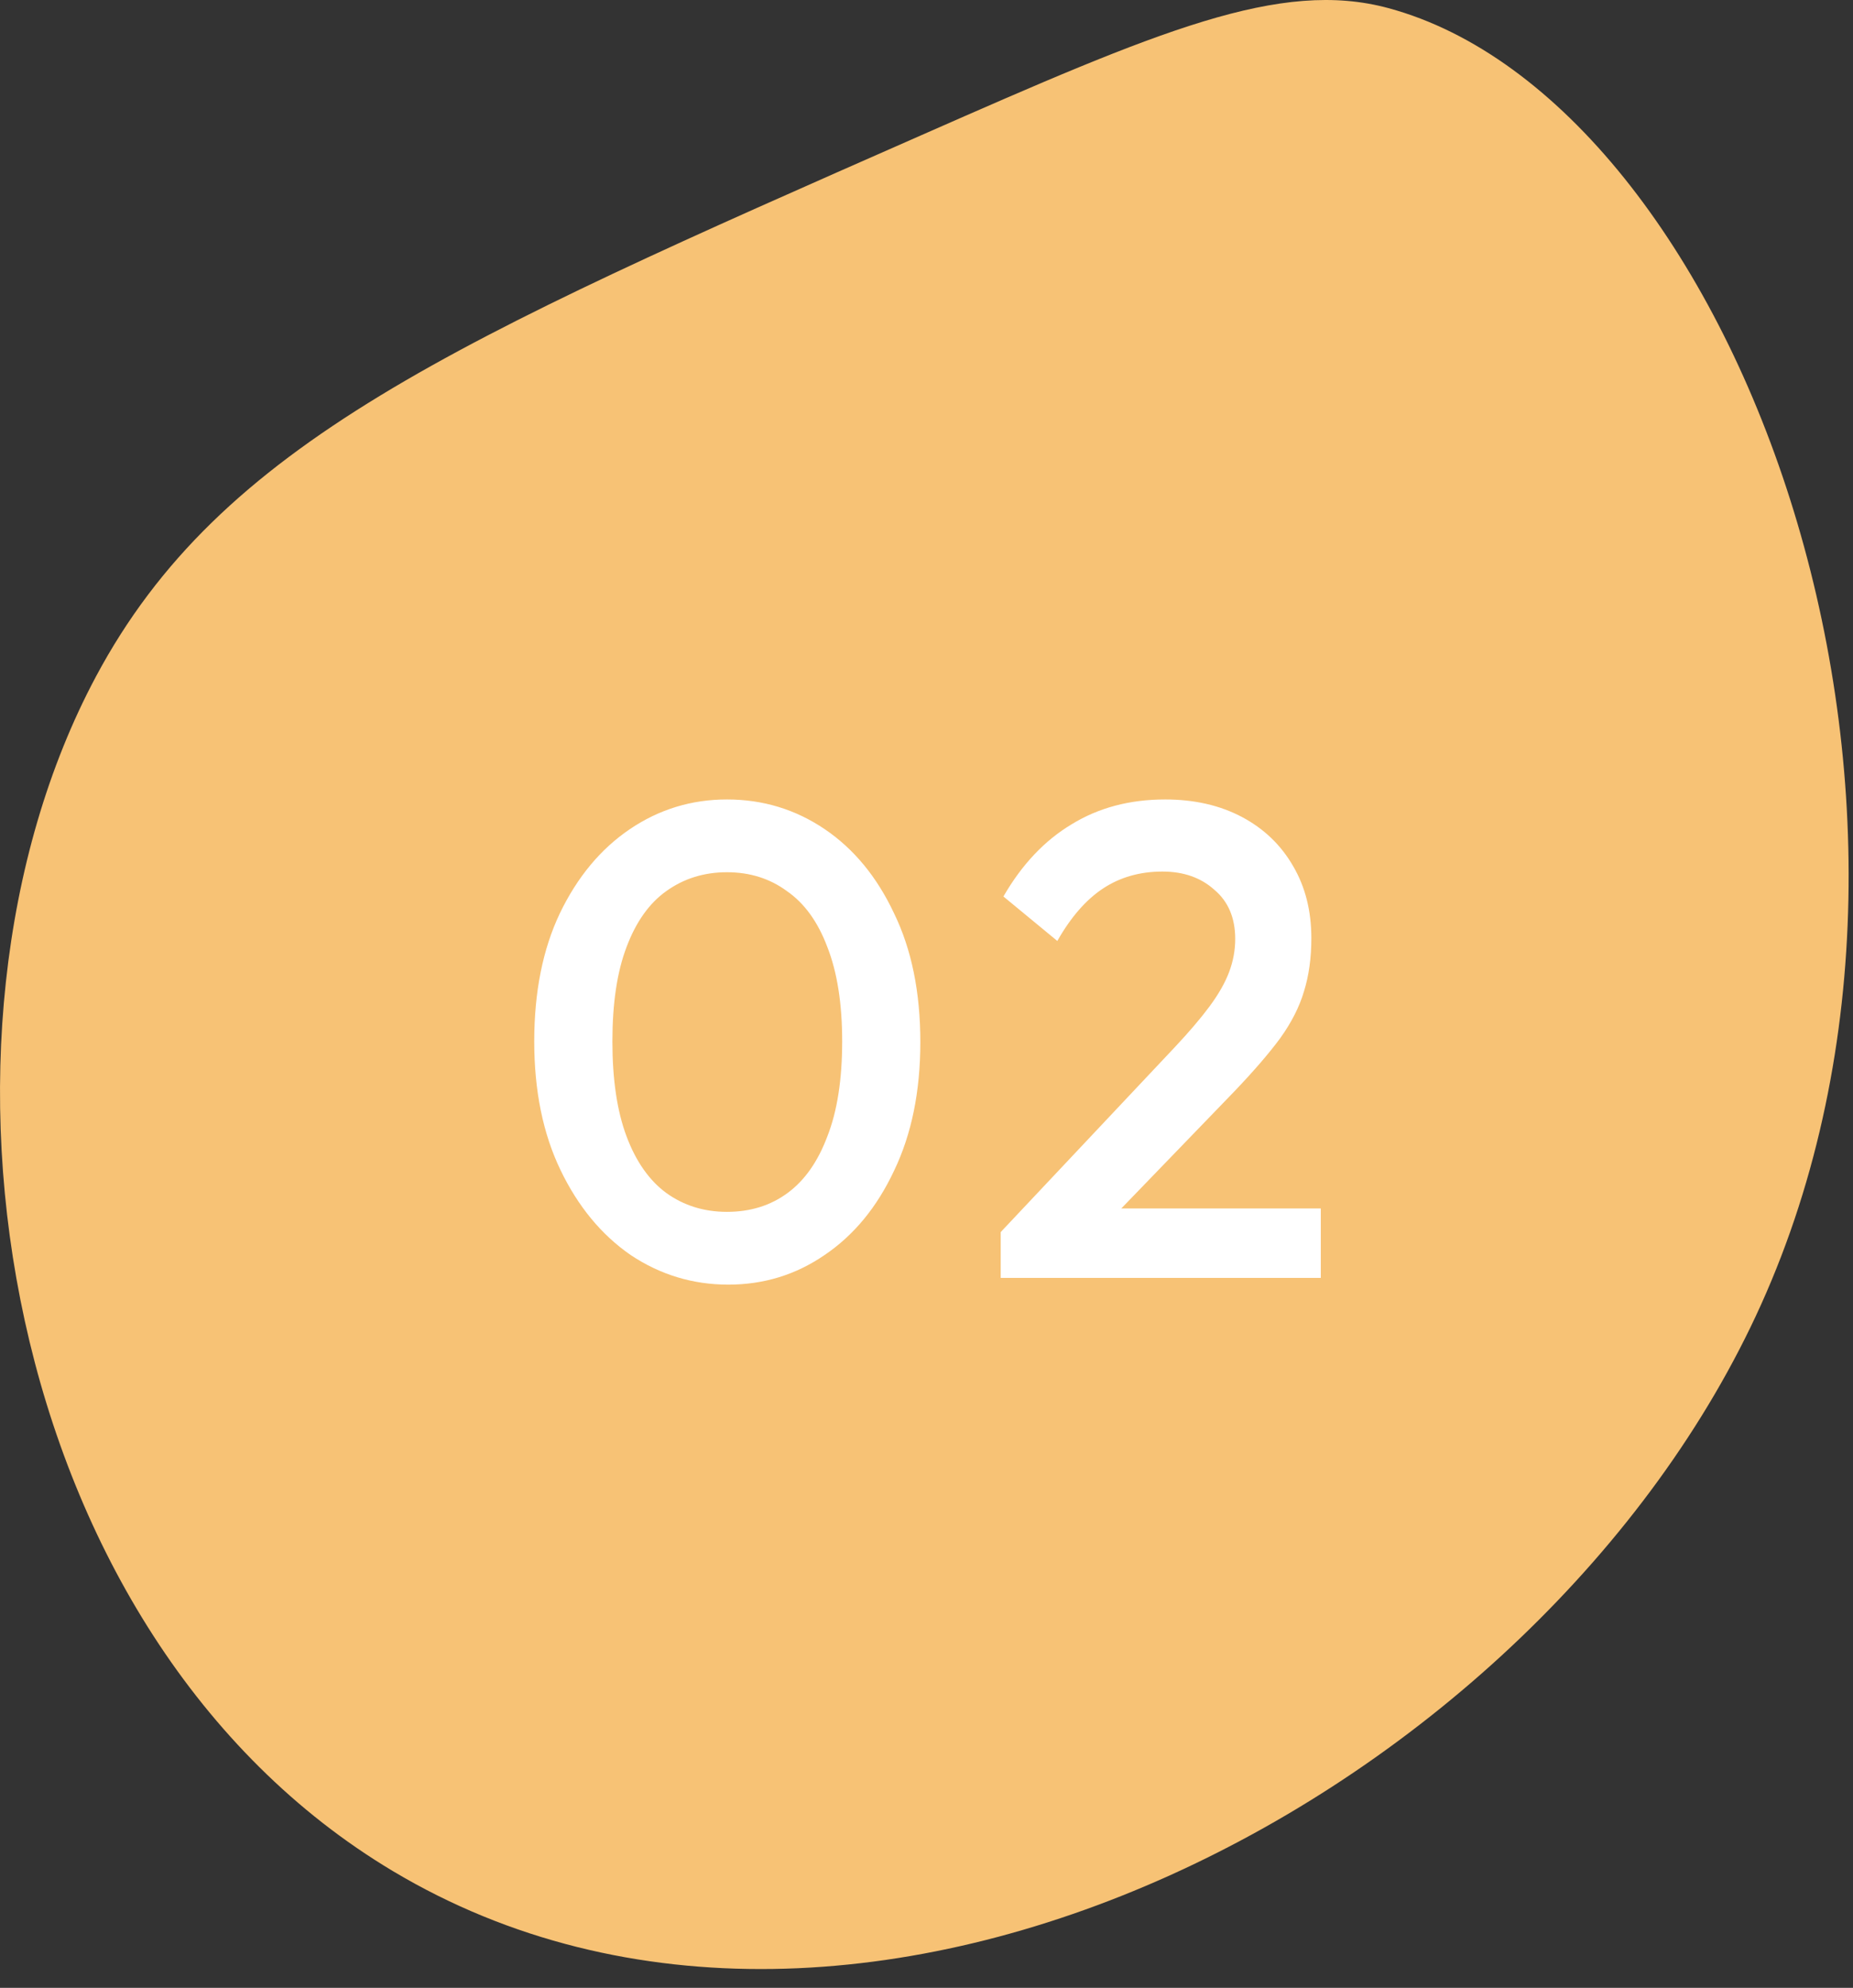
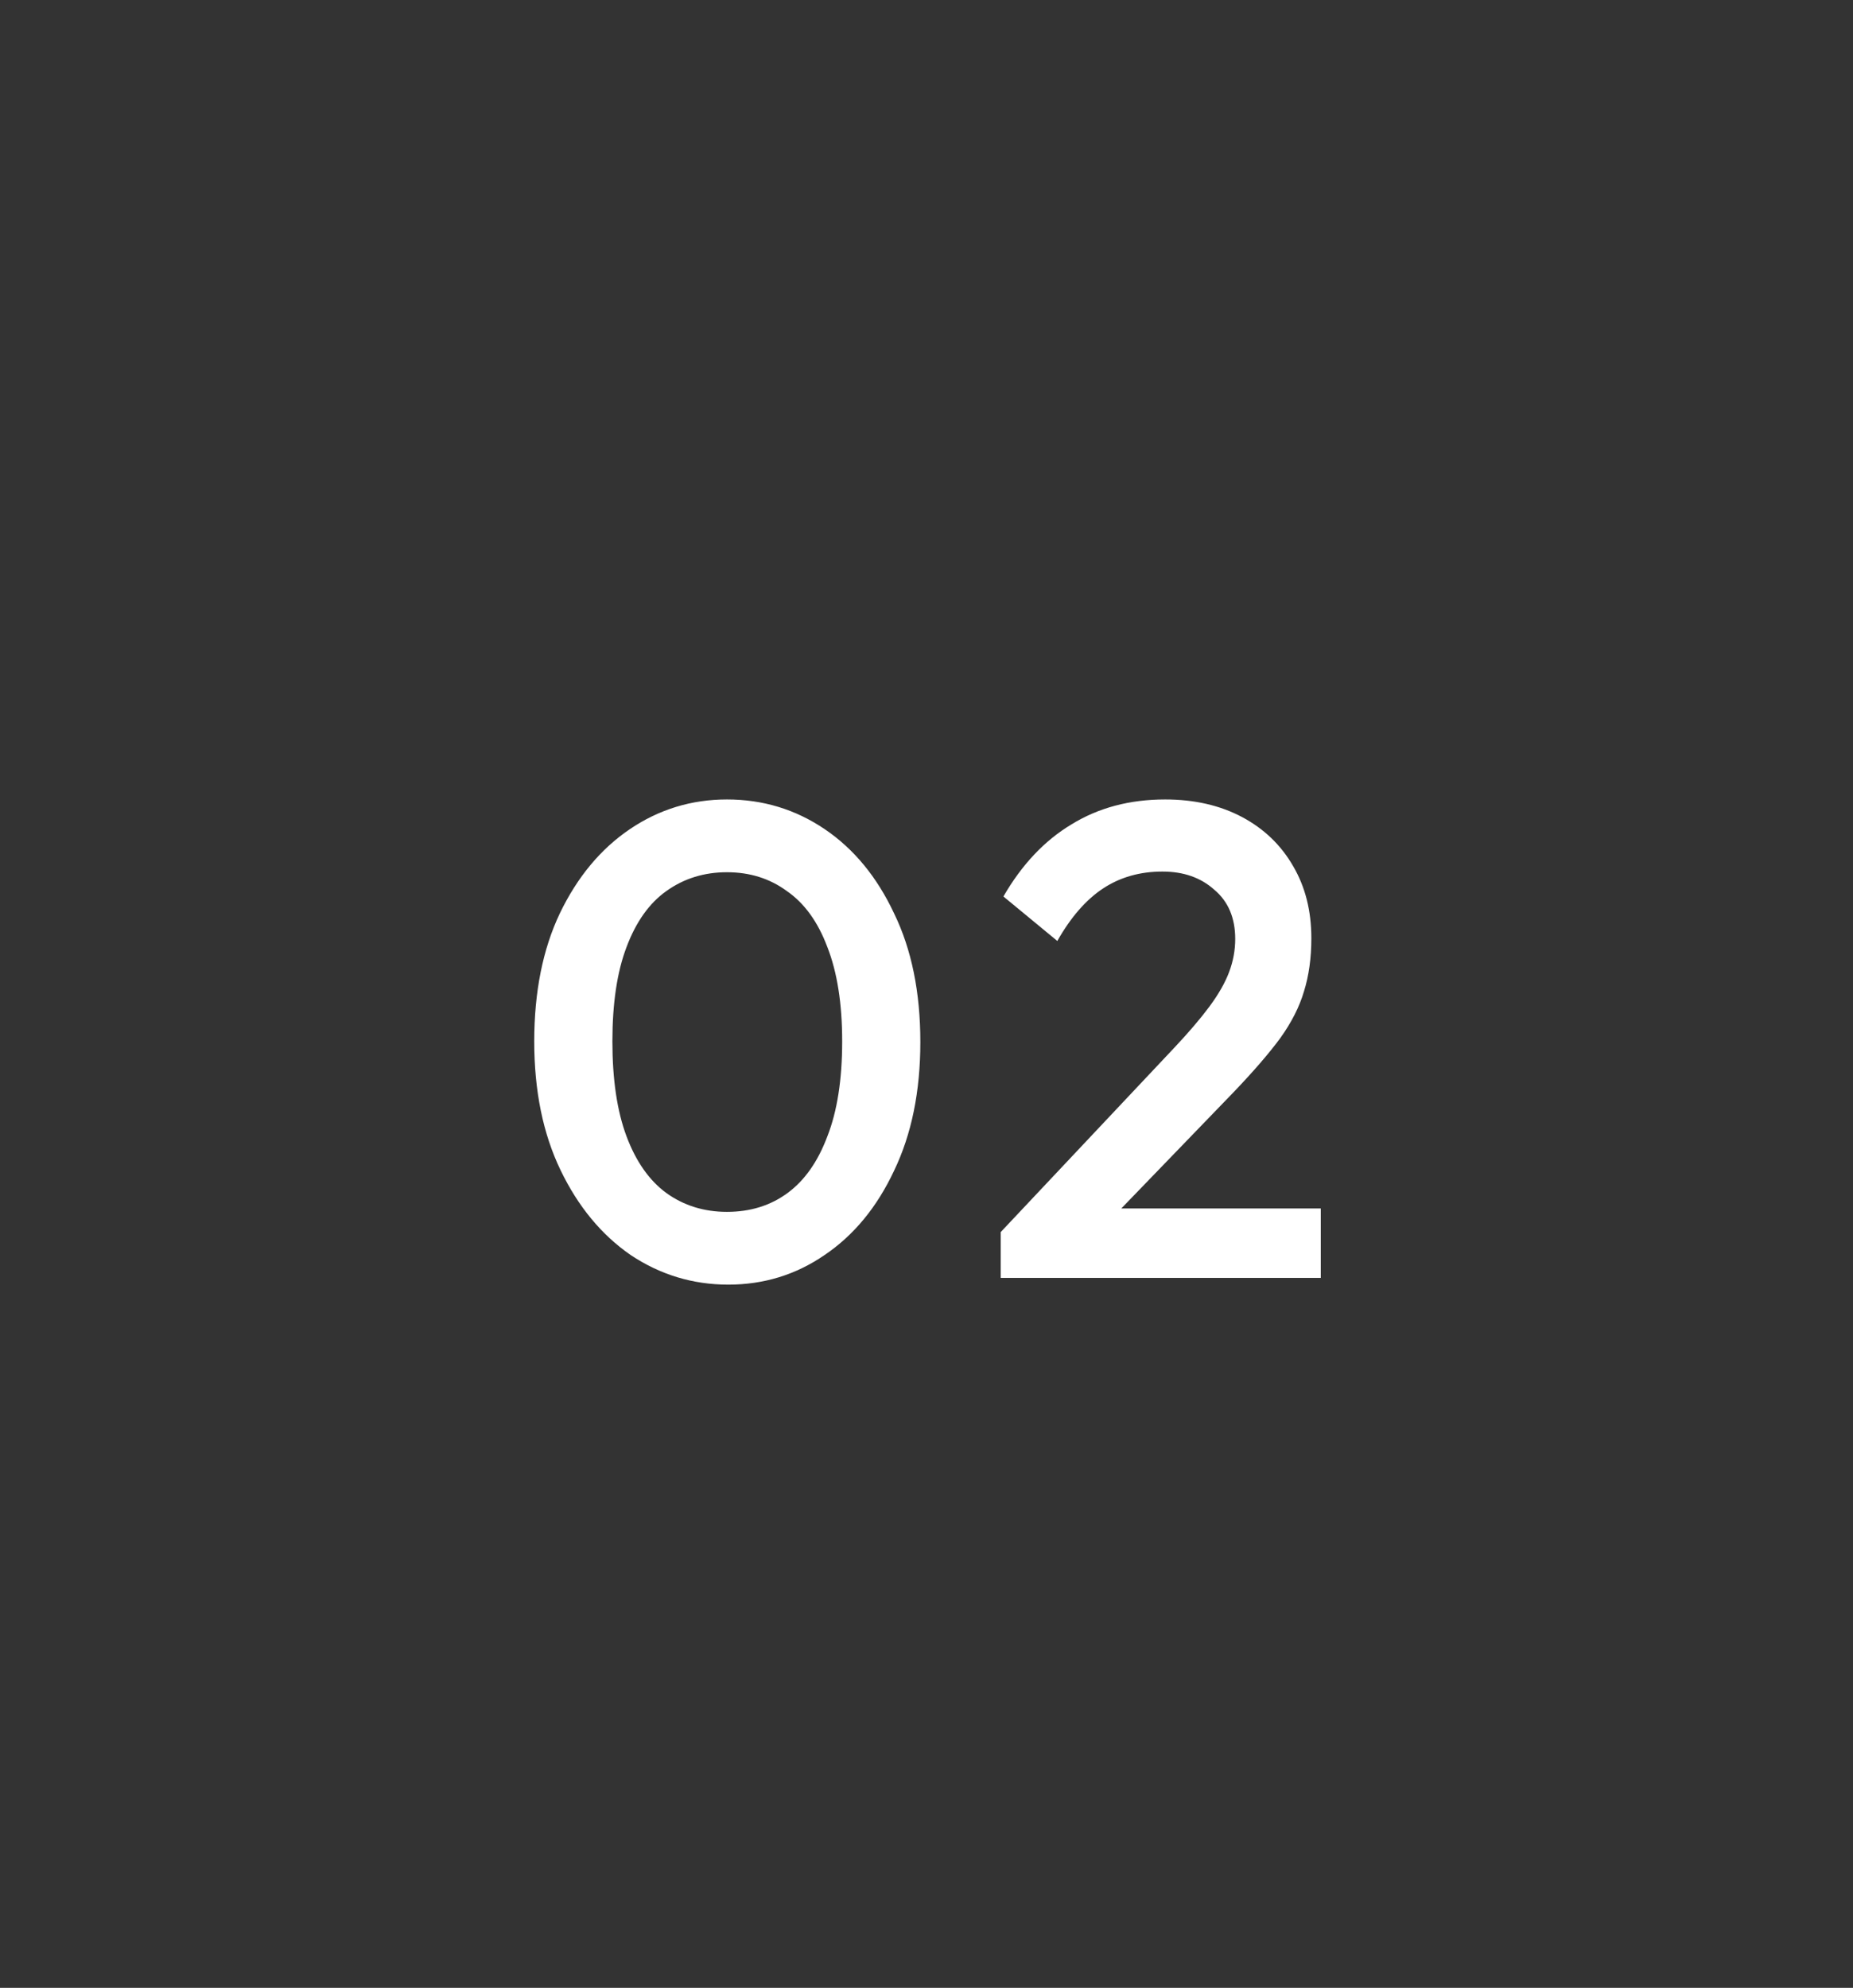
<svg xmlns="http://www.w3.org/2000/svg" width="55" height="59" viewBox="0 0 55 59" fill="none">
  <rect x="0" y="0" width="55" height="59" fill="#333333" stroke="none" />
-   <path d="M41.21 0.241C51.428 3.003 59.108 23.558 52.27 38.723C45.749 53.183 25.54 63.824 11.664 55.536C-0.014 48.56 -2.864 30.77 2.85 20.076C6.54 13.17 13.478 10.117 27.353 4.01C34.404 0.906 37.996 -0.628 41.21 0.241Z" fill="#F7C275" />
  <path d="M21.617 38.128C20.564 38.128 19.597 37.835 18.717 37.248C17.85 36.648 17.157 35.808 16.637 34.728C16.117 33.648 15.857 32.375 15.857 30.908C15.857 29.442 16.11 28.175 16.617 27.108C17.137 26.028 17.83 25.195 18.697 24.608C19.564 24.022 20.524 23.728 21.577 23.728C22.644 23.728 23.61 24.022 24.477 24.608C25.344 25.195 26.03 26.028 26.537 27.108C27.057 28.175 27.317 29.448 27.317 30.928C27.317 32.395 27.057 33.668 26.537 34.748C26.03 35.828 25.344 36.662 24.477 37.248C23.624 37.835 22.67 38.128 21.617 38.128ZM21.577 35.968C22.27 35.968 22.87 35.782 23.377 35.408C23.884 35.035 24.277 34.475 24.557 33.728C24.85 32.982 24.997 32.042 24.997 30.908C24.997 29.788 24.85 28.855 24.557 28.108C24.277 27.362 23.877 26.808 23.357 26.448C22.85 26.075 22.257 25.888 21.577 25.888C20.897 25.888 20.297 26.075 19.777 26.448C19.27 26.808 18.877 27.362 18.597 28.108C18.317 28.842 18.177 29.775 18.177 30.908C18.177 32.042 18.317 32.982 18.597 33.728C18.877 34.475 19.27 35.035 19.777 35.408C20.297 35.782 20.897 35.968 21.577 35.968ZM29.703 36.568L34.863 31.088C35.289 30.635 35.636 30.228 35.903 29.868C36.169 29.508 36.363 29.168 36.483 28.848C36.603 28.528 36.663 28.202 36.663 27.868C36.663 27.242 36.456 26.755 36.043 26.408C35.643 26.048 35.129 25.868 34.503 25.868C33.836 25.868 33.249 26.035 32.743 26.368C32.236 26.702 31.783 27.222 31.383 27.928L29.783 26.608C30.329 25.662 31.003 24.948 31.803 24.468C32.603 23.975 33.529 23.728 34.583 23.728C35.449 23.728 36.209 23.902 36.863 24.248C37.516 24.595 38.023 25.082 38.383 25.708C38.743 26.322 38.923 27.035 38.923 27.848C38.923 28.435 38.849 28.962 38.703 29.428C38.569 29.882 38.336 30.342 38.003 30.808C37.669 31.262 37.209 31.795 36.623 32.408L32.663 36.508L29.703 36.568ZM29.703 37.928V36.568L31.683 35.868H39.203V37.928H29.703Z" fill="white" />
</svg>